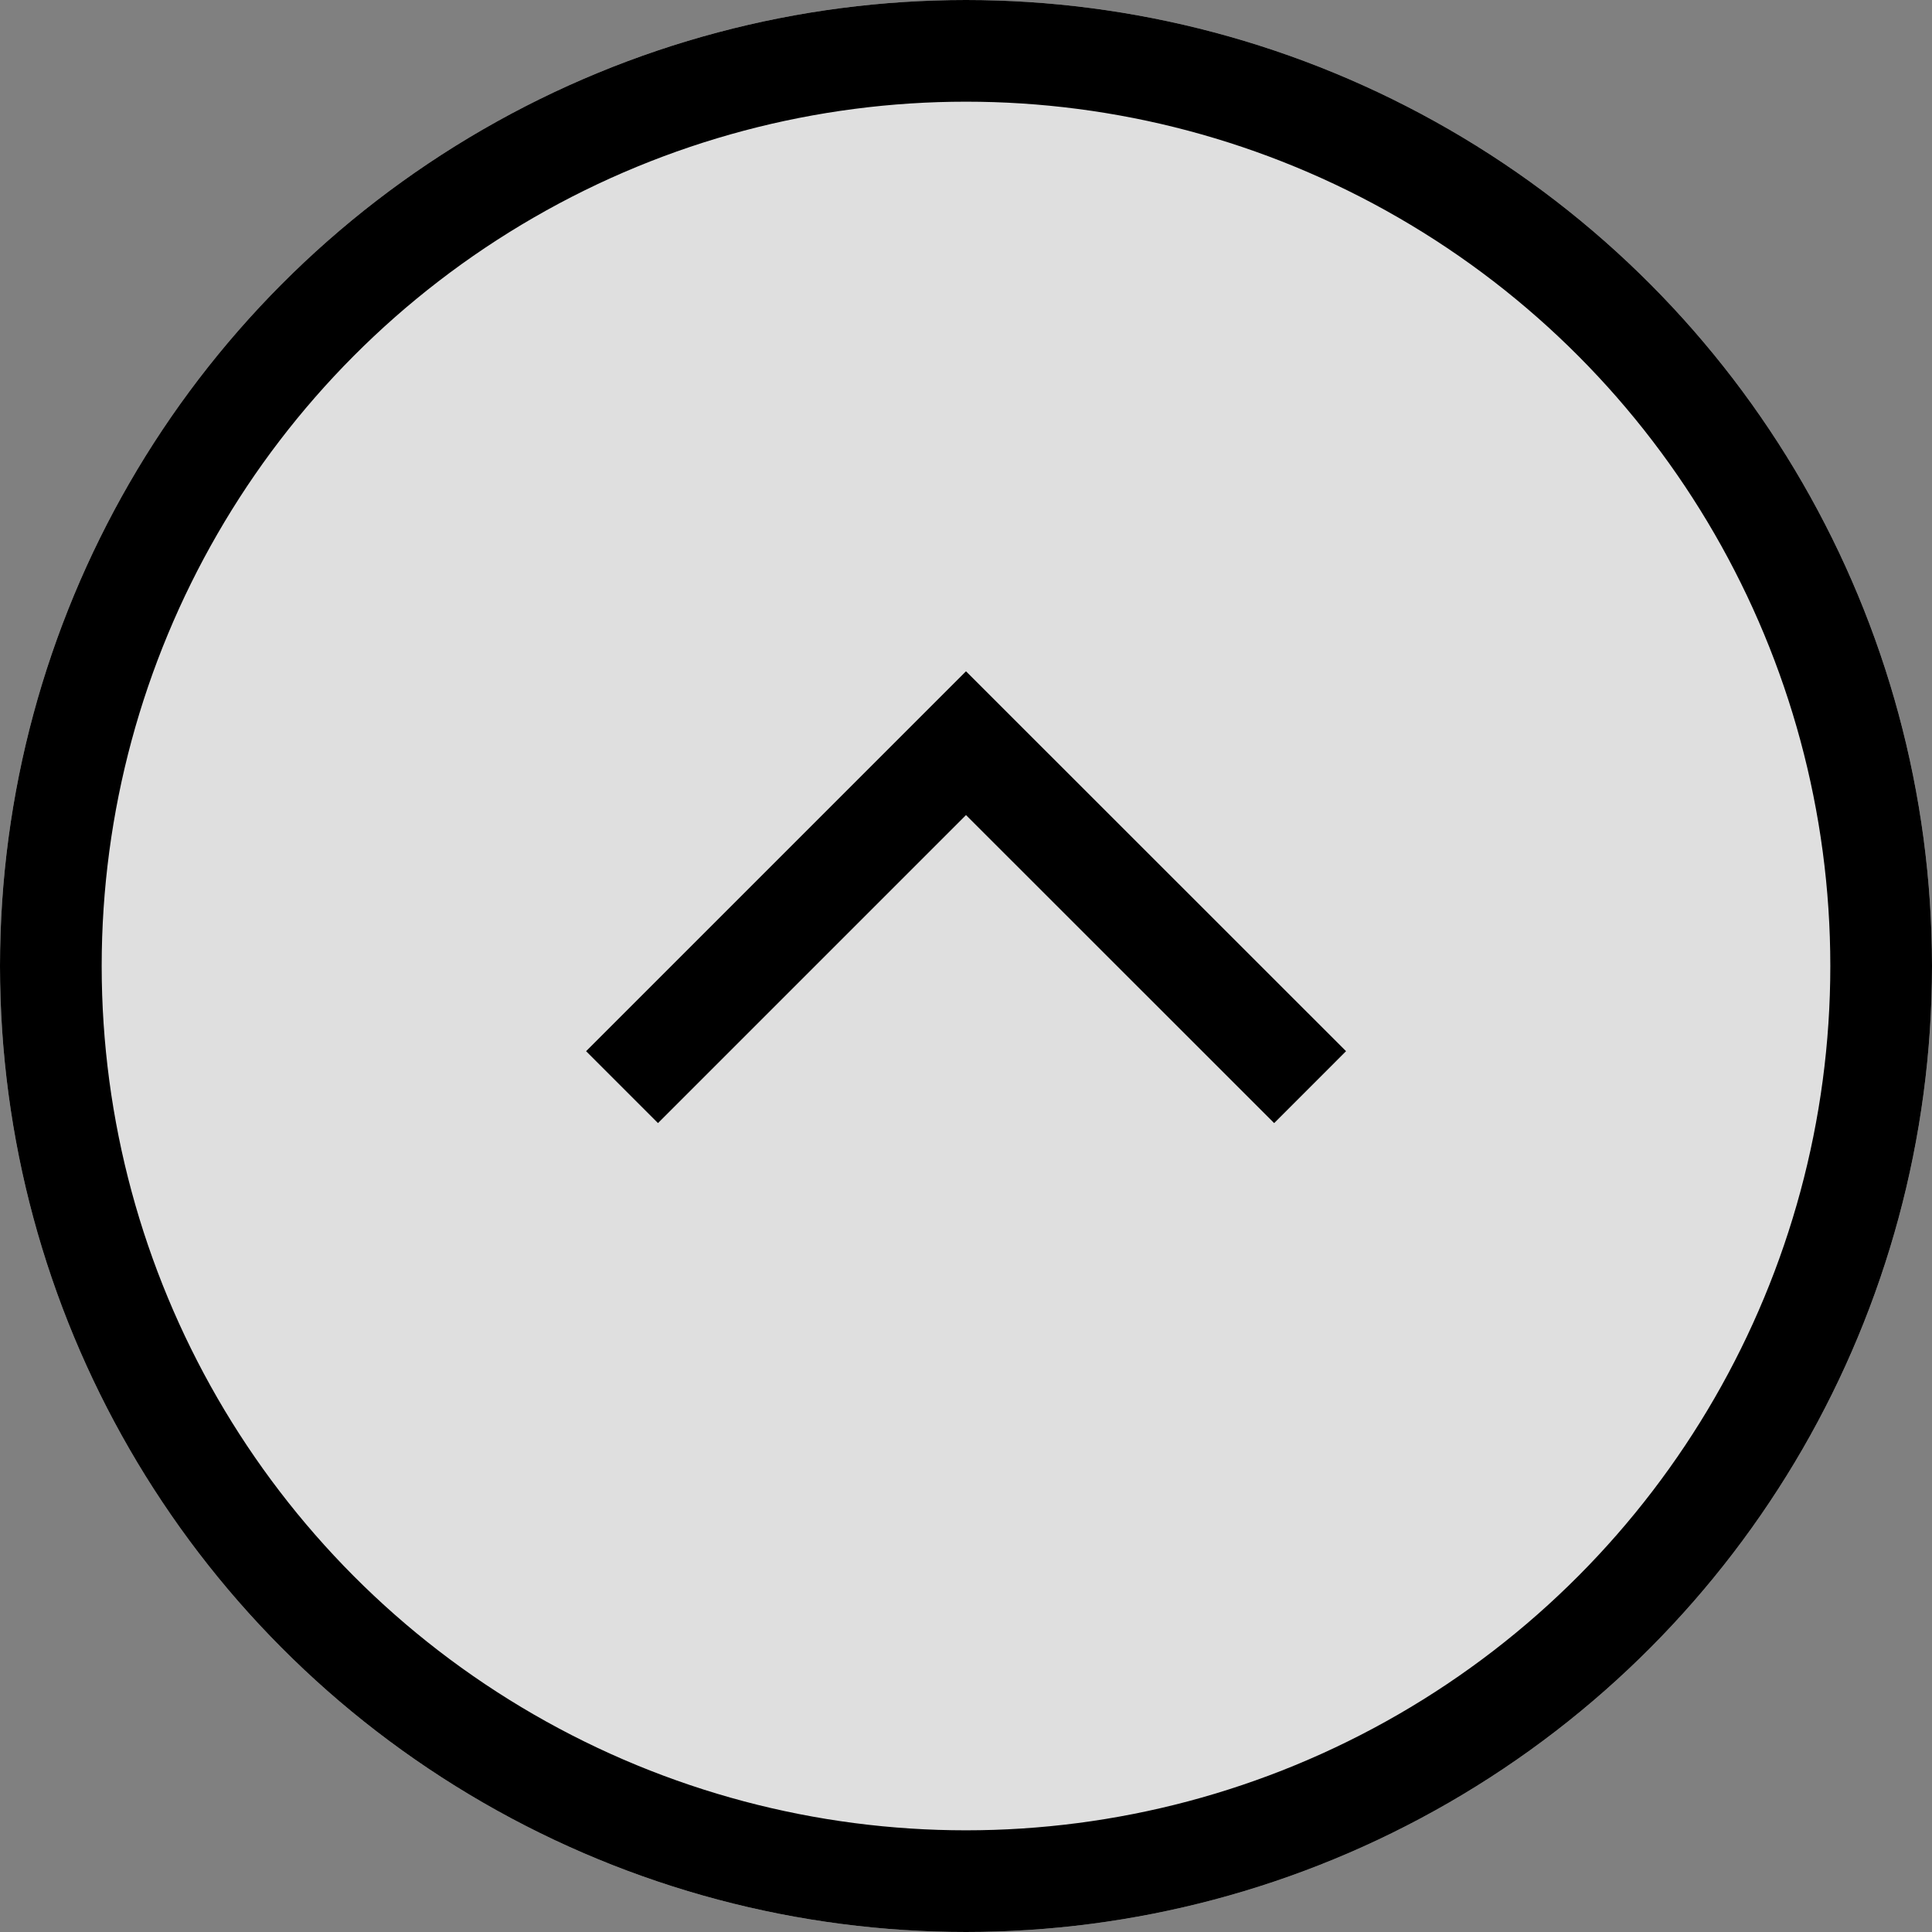
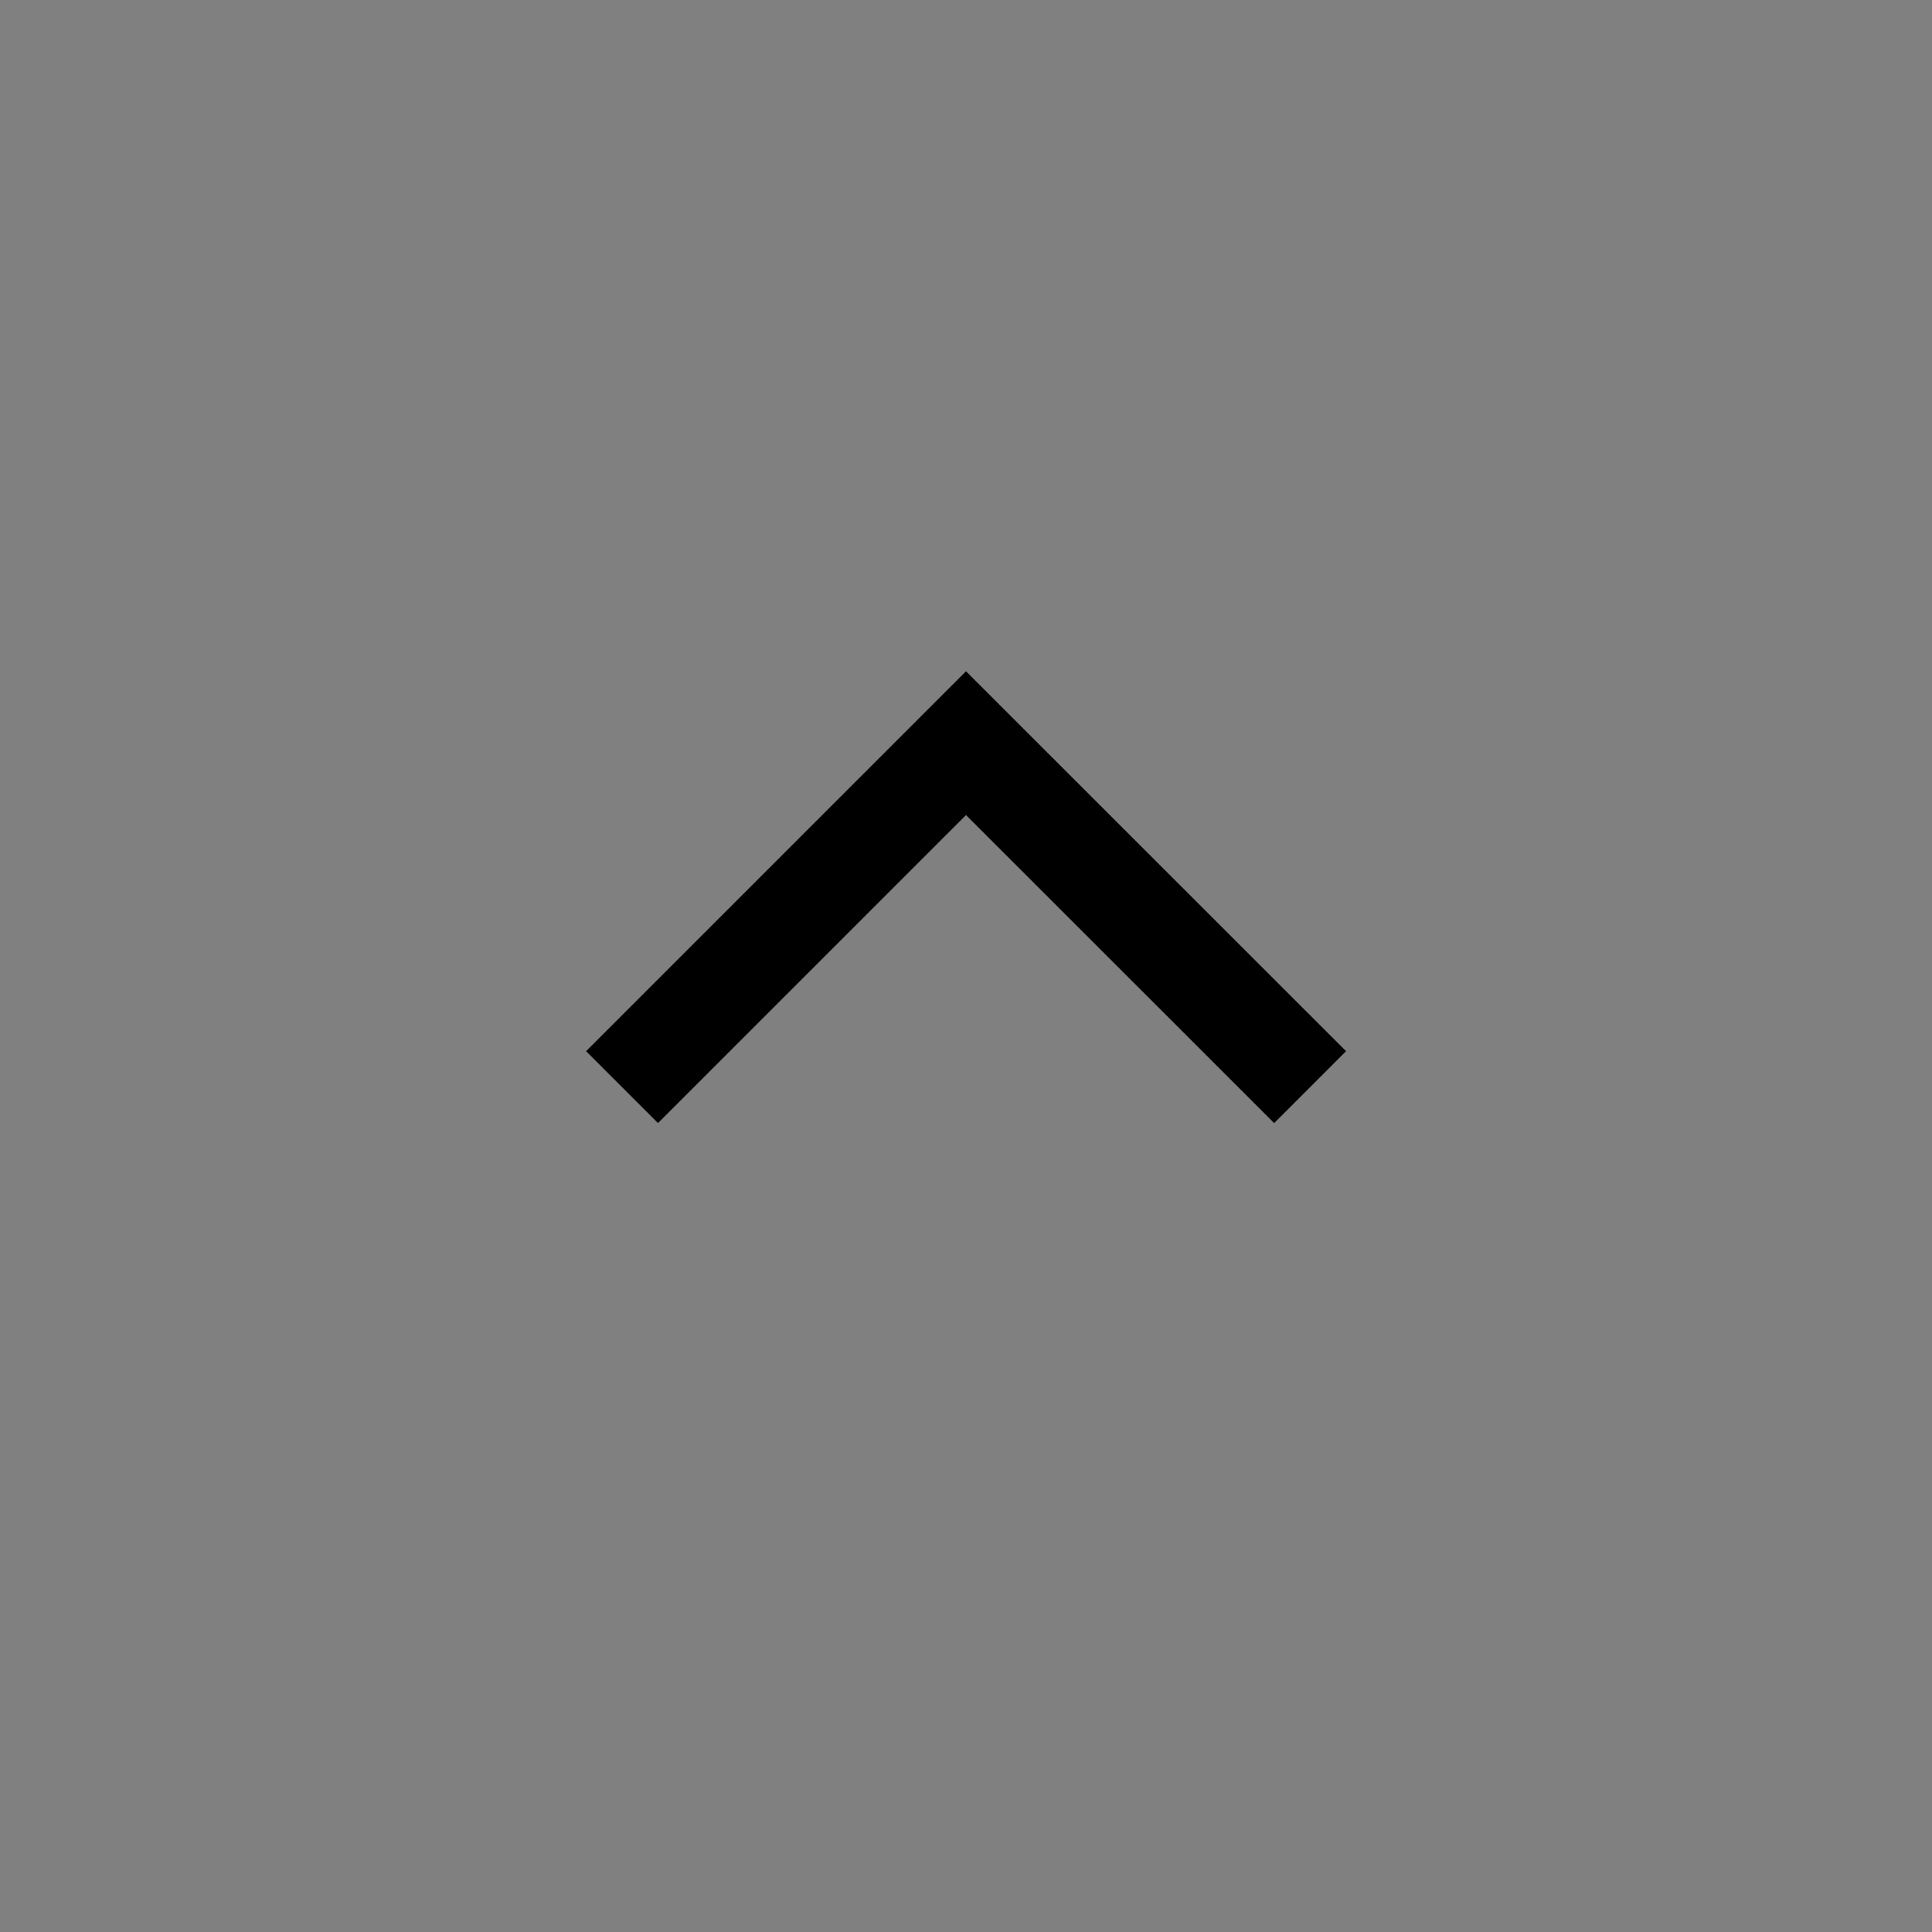
<svg xmlns="http://www.w3.org/2000/svg" width="57" height="57" viewBox="0 0 57 57">
  <rect x="0" y="0" width="57" height="57" fill="#808080" stroke="none" />
  <g id="ic_pagetop" style="isolation: isolate">
    <g id="楕円形_3" data-name="楕円形 3" fill="rgba(255,255,255,0.75)" stroke="#000" stroke-width="3">
-       <circle cx="28.5" cy="28.5" r="28.5" stroke="none" />
-       <circle cx="28.5" cy="28.5" r="27" fill="none" />
-     </g>
+       </g>
    <path id="パス_110" data-name="パス 110" d="M0,0,10.148,10.148,0,20.3" transform="translate(18.352 32.074) rotate(-90)" fill="none" stroke="#000" stroke-miterlimit="10" stroke-width="3" />
  </g>
</svg>